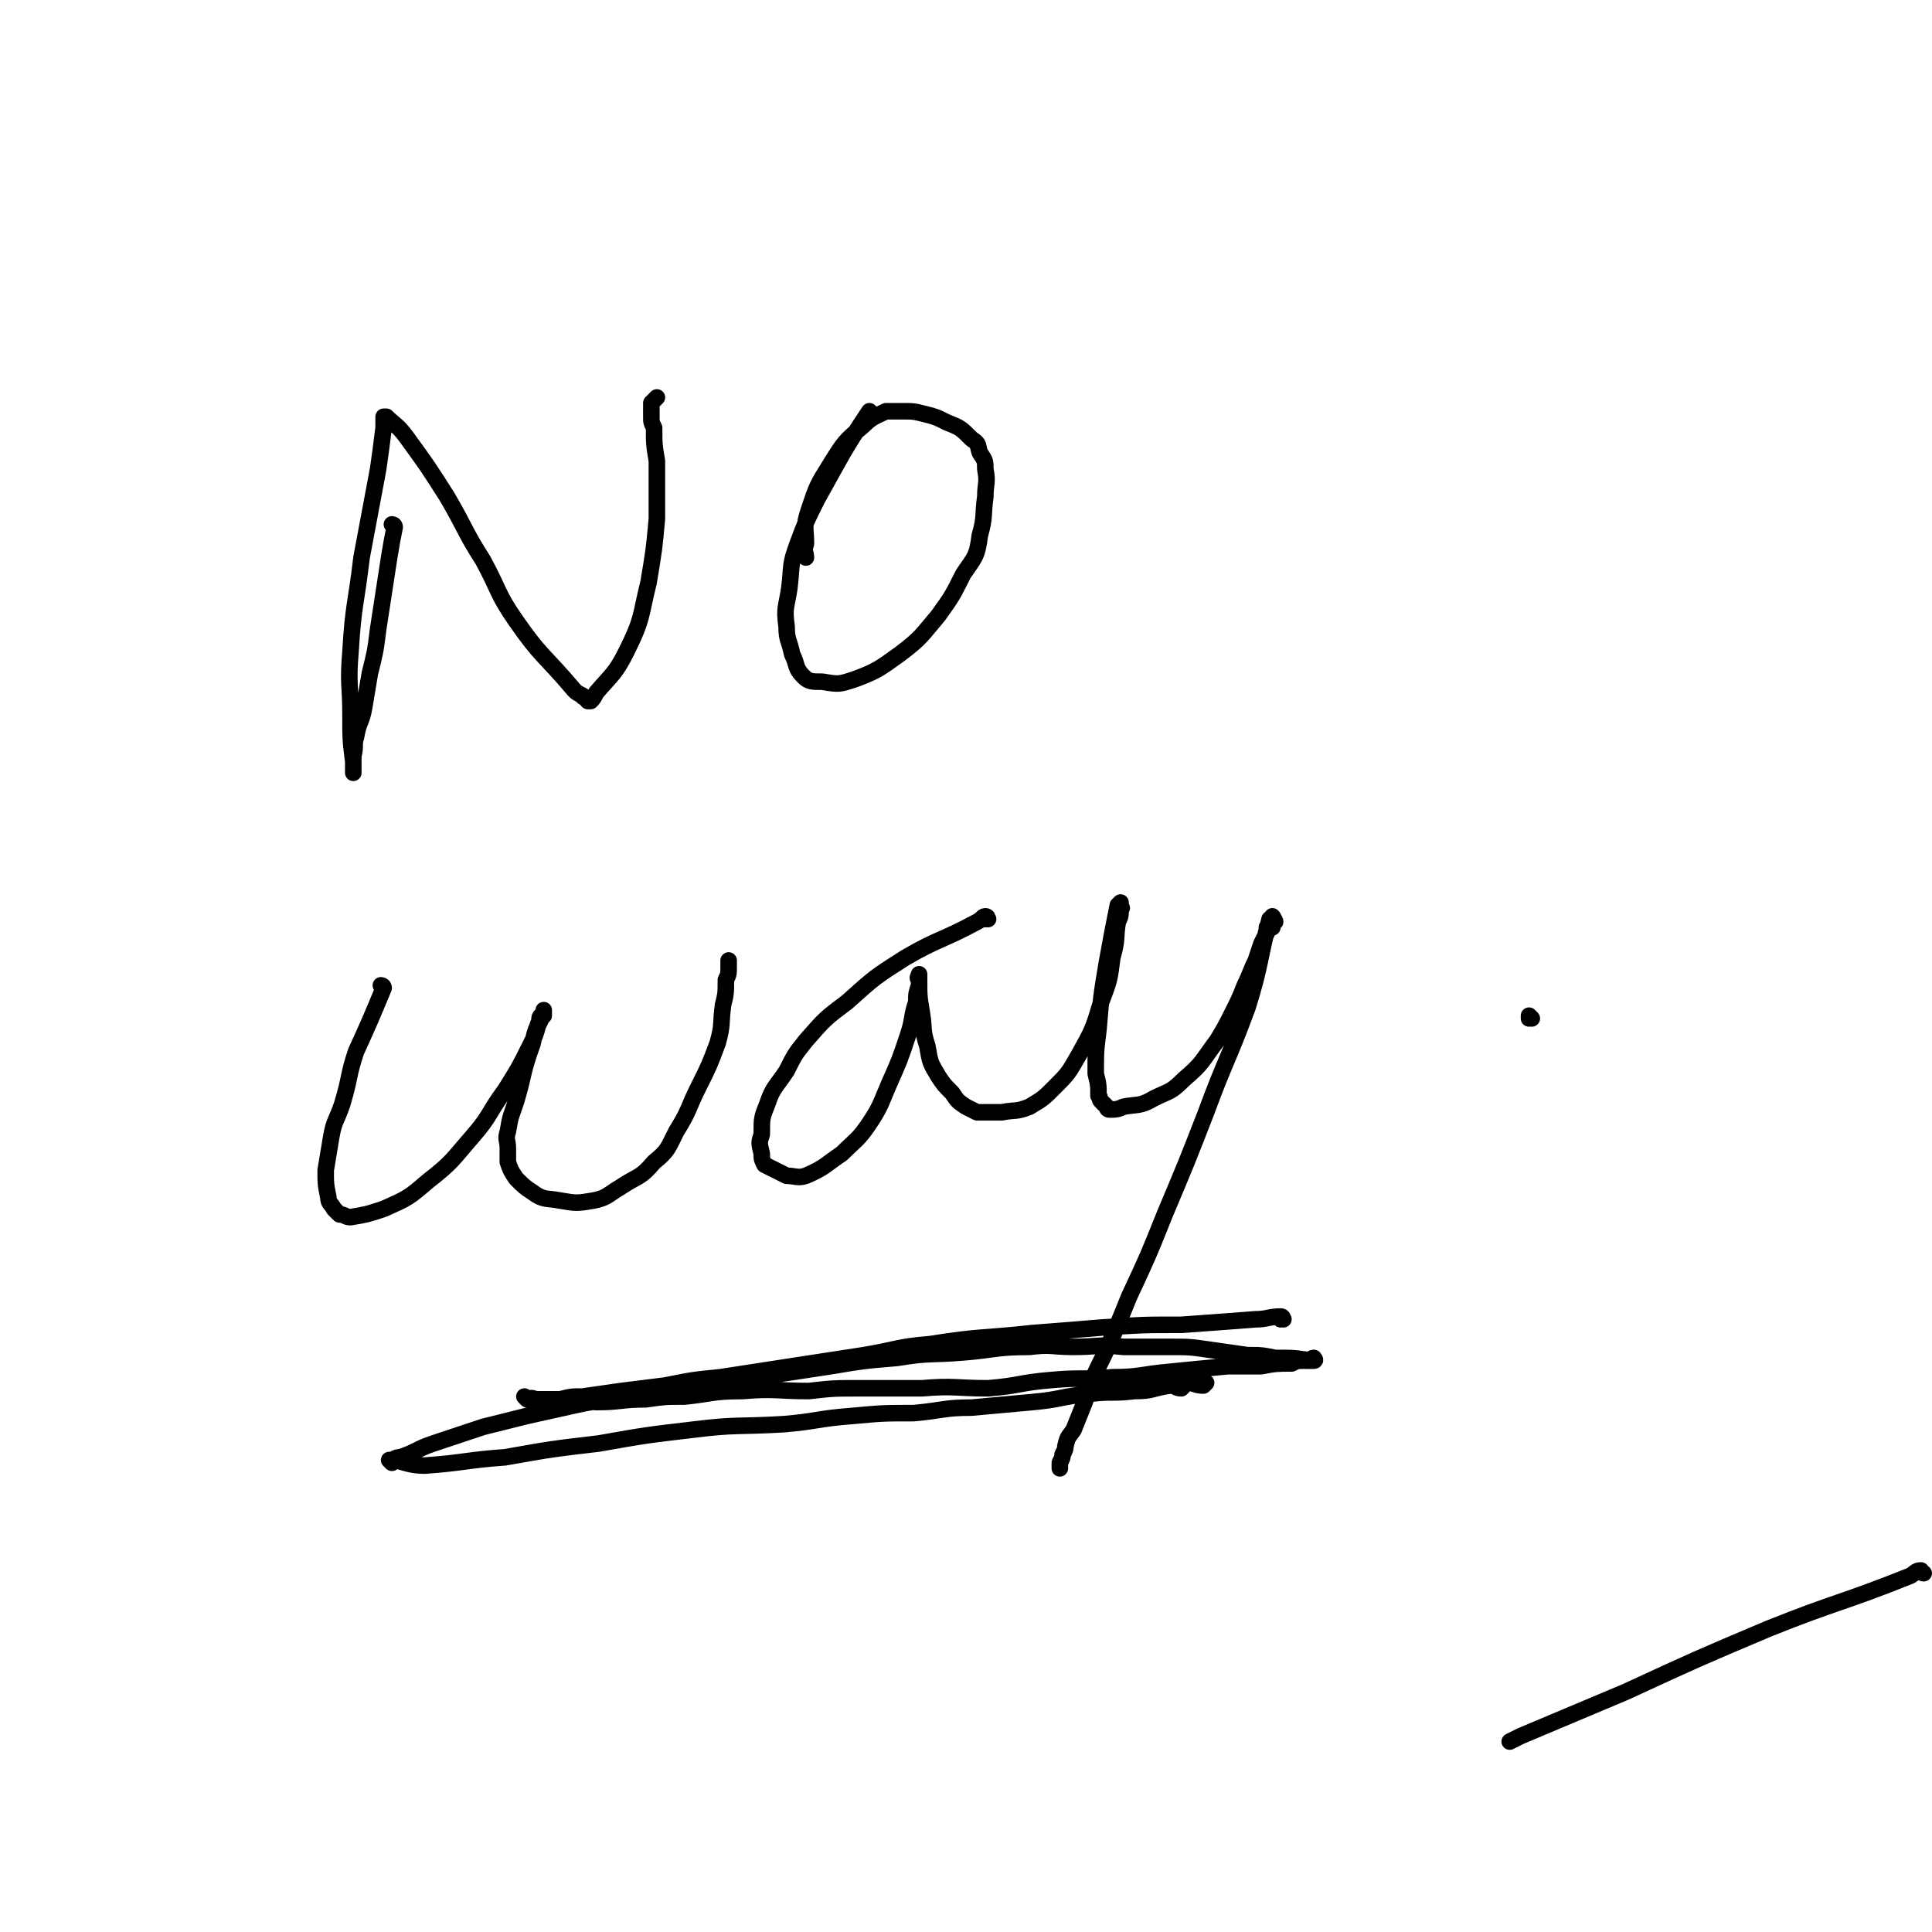
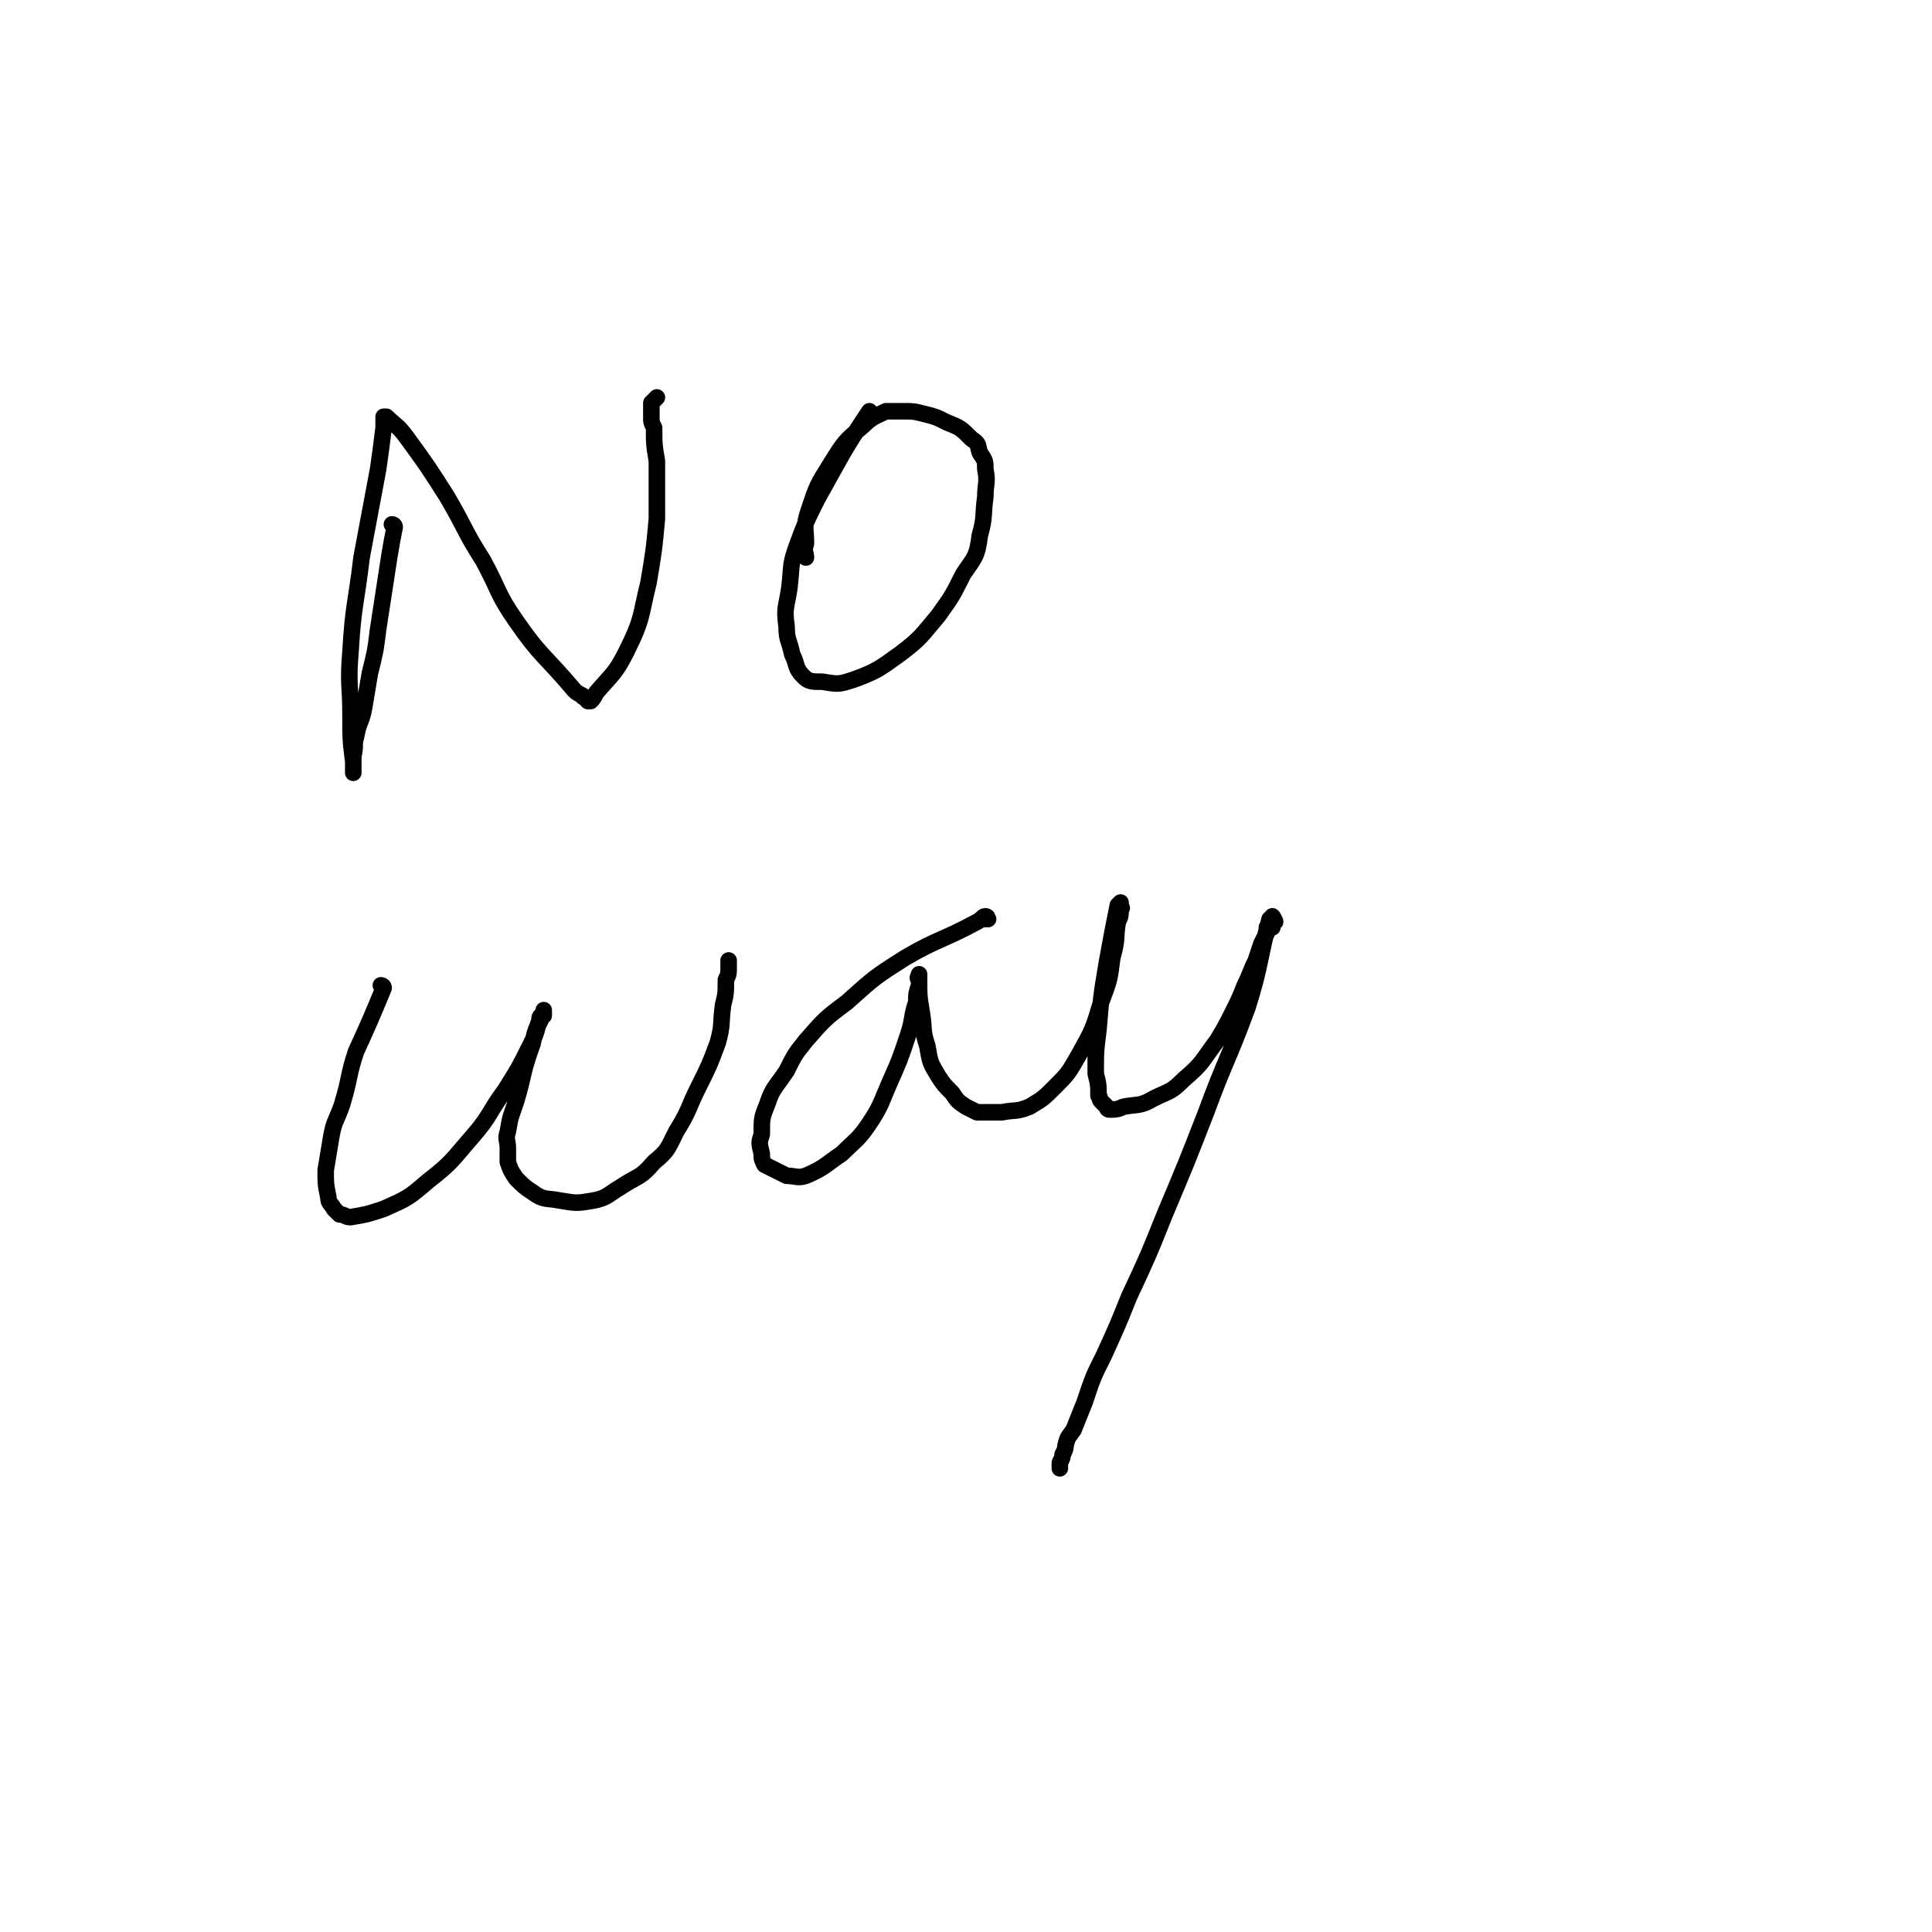
<svg xmlns="http://www.w3.org/2000/svg" viewBox="0 0 700 700" version="1.1">
  <g fill="none" stroke="#000000" stroke-width="6" stroke-linecap="round" stroke-linejoin="round">
    <path d="M143,191c0,0 -1,-1 -1,-1 0,0 1,0 1,1 -1,5 -1,5 -2,11 -2,13 -2,13 -4,26 -1,8 -1,8 -3,16 -1,6 -1,6 -2,12 -1,6 -2,5 -3,11 -1,3 0,3 -1,7 0,2 0,2 0,3 0,1 0,1 0,1 0,1 0,1 0,1 0,0 0,0 0,1 0,0 0,0 0,0 0,-2 0,-2 0,-4 -1,-8 -1,-8 -1,-17 0,-11 -1,-11 0,-23 1,-17 2,-17 4,-34 3,-16 3,-16 6,-32 1,-7 1,-7 2,-15 0,-1 0,-1 0,-3 0,0 0,0 0,-1 0,0 0,0 0,0 0,0 0,0 0,0 1,0 1,0 1,0 3,3 4,3 7,7 8,11 8,11 15,22 7,12 6,12 13,23 6,11 5,12 12,22 9,13 10,12 21,25 1,1 1,1 3,2 0,1 1,0 1,1 1,0 0,0 1,1 0,0 0,0 1,0 1,-1 1,-1 2,-3 6,-7 7,-7 11,-15 6,-12 5,-13 8,-25 2,-12 2,-12 3,-23 0,-11 0,-11 0,-21 -1,-6 -1,-6 -1,-12 -1,-2 -1,-2 -1,-4 0,-1 0,-1 0,-2 0,-1 0,-1 0,-3 1,-1 1,-1 2,-2 " />
    <path d="M316,150c0,0 -1,-1 -1,-1 0,0 0,1 1,1 0,0 0,0 0,0 0,0 -1,-1 -1,-1 -10,15 -10,16 -19,32 -4,8 -4,8 -7,16 -3,8 -2,8 -3,16 -1,7 -2,7 -1,14 0,5 1,5 2,10 2,4 1,5 4,8 2,2 3,2 7,2 6,1 6,1 12,-1 8,-3 9,-4 16,-9 8,-6 8,-7 14,-14 5,-7 5,-7 9,-15 4,-6 5,-6 6,-14 2,-7 1,-7 2,-14 0,-5 1,-5 0,-10 0,-3 0,-3 -2,-6 -1,-3 0,-3 -3,-5 -4,-4 -4,-4 -9,-6 -4,-2 -4,-2 -8,-3 -4,-1 -4,-1 -8,-1 -3,0 -3,0 -6,0 -4,2 -5,2 -8,5 -7,6 -7,6 -12,14 -5,8 -5,8 -8,17 -2,6 -1,6 -1,12 -1,3 0,3 0,5 " />
    <path d="M139,358c0,0 -1,-1 -1,-1 0,0 1,0 1,1 0,0 0,0 0,0 0,0 0,0 0,0 -5,12 -5,12 -10,23 -3,9 -2,9 -5,19 -2,6 -3,6 -4,12 -1,6 -1,6 -2,12 0,5 0,5 1,10 0,2 1,2 2,4 1,1 1,1 2,2 2,0 2,1 4,1 6,-1 6,-1 12,-3 9,-4 9,-4 16,-10 9,-7 9,-8 16,-16 7,-8 6,-9 12,-17 5,-8 5,-8 9,-16 2,-4 2,-4 3,-8 1,-2 0,-2 1,-3 0,0 1,0 1,0 0,-1 0,-1 0,-2 0,0 0,1 0,1 0,0 0,0 0,0 -2,5 -3,5 -4,11 -4,11 -3,11 -6,21 -2,6 -2,5 -3,11 -1,3 0,3 0,6 0,3 0,3 0,5 1,3 1,3 3,6 3,3 3,3 6,5 4,3 5,2 10,3 6,1 6,1 12,0 5,-1 5,-2 10,-5 6,-4 7,-3 12,-9 5,-4 5,-5 8,-11 5,-8 4,-8 8,-16 4,-8 4,-8 7,-16 2,-7 1,-7 2,-14 1,-4 1,-4 1,-9 1,-2 1,-2 1,-5 0,-1 0,-1 0,-1 0,0 0,0 0,-1 " />
    <path d="M358,333c0,0 -1,-1 -1,-1 0,0 0,0 0,1 0,0 0,0 0,0 1,0 1,-1 0,-1 -1,0 -1,1 -3,2 -13,7 -14,6 -26,13 -11,7 -11,7 -21,16 -8,6 -8,6 -15,14 -4,5 -4,5 -7,11 -4,6 -5,6 -7,12 -2,5 -2,5 -2,11 -1,3 -1,3 0,7 0,2 0,2 1,4 2,1 2,1 4,2 2,1 2,1 4,2 3,0 4,1 7,0 7,-3 7,-4 13,-8 5,-5 6,-5 10,-11 4,-6 4,-7 7,-14 4,-9 4,-9 7,-18 2,-6 1,-6 3,-12 0,-3 0,-3 1,-6 0,-1 0,-1 0,-2 0,0 0,0 0,-1 0,0 0,0 0,-1 0,0 0,0 0,0 0,0 0,0 0,0 0,1 -1,1 0,2 0,6 0,6 1,12 1,6 0,6 2,12 1,6 1,6 4,11 2,3 2,3 5,6 2,3 2,3 5,5 2,1 2,1 4,2 5,0 5,0 9,0 5,-1 5,0 10,-2 5,-3 5,-3 9,-7 5,-5 5,-5 9,-12 5,-9 5,-9 8,-19 3,-8 3,-8 4,-16 2,-7 1,-7 2,-13 1,-2 1,-2 1,-5 1,0 0,0 0,-1 0,0 0,0 0,-1 0,0 0,0 0,0 0,0 0,0 0,0 0,0 0,0 -1,1 -2,10 -2,10 -4,21 -2,12 -2,12 -3,24 -1,8 -1,8 -1,16 1,4 1,4 1,8 1,1 0,1 1,2 1,1 1,1 2,2 0,0 0,1 1,1 2,0 3,0 5,-1 5,-1 6,0 11,-3 6,-3 6,-2 11,-7 7,-6 6,-6 12,-14 3,-5 3,-5 6,-11 2,-4 2,-4 4,-9 2,-4 2,-5 4,-9 1,-3 1,-3 2,-6 1,-2 1,-2 2,-4 0,-1 0,-1 0,-2 1,0 2,0 2,0 0,-1 -1,-1 -1,-1 0,-1 0,-1 0,-2 1,0 1,1 2,1 0,-1 -1,-1 -1,-2 0,0 1,1 0,1 0,0 0,-1 -1,0 -4,15 -3,16 -8,32 -7,19 -8,19 -15,38 -7,18 -7,18 -15,37 -6,15 -6,15 -13,30 -4,10 -4,10 -9,21 -4,8 -4,8 -7,17 -2,5 -2,5 -4,10 -2,3 -2,2 -3,6 0,1 0,1 -1,3 0,1 0,1 -1,3 0,1 0,1 0,2 0,0 0,0 0,-1 " />
-     <path d="M555,369c0,0 -1,-1 -1,-1 0,0 0,0 0,1 0,0 0,0 0,0 " />
-     <path d="M465,478c0,0 -1,-1 -1,-1 0,0 0,0 0,1 0,0 0,0 0,0 1,0 1,-1 0,-1 -4,0 -5,1 -9,1 -13,1 -13,1 -27,2 -14,0 -14,0 -29,1 -12,1 -12,1 -25,2 -18,2 -18,1 -37,4 -12,1 -12,2 -24,4 -13,2 -13,2 -26,4 -13,2 -13,2 -26,4 -10,1 -10,1 -20,3 -8,1 -8,1 -16,2 -7,1 -7,1 -14,2 -4,0 -4,0 -8,1 -2,0 -2,0 -5,0 -2,0 -2,0 -4,0 -1,0 -1,0 -2,0 0,0 0,0 0,0 -1,0 -1,0 -1,0 0,0 0,0 0,0 0,0 -1,-1 -1,-1 0,0 0,0 1,1 1,0 1,-1 3,0 11,0 11,0 22,1 9,0 9,-1 18,-1 7,-1 7,-1 14,-1 10,-1 10,-2 21,-2 12,-1 12,0 24,0 9,-1 9,-1 18,-1 12,0 12,0 23,0 12,-1 12,0 24,0 12,-1 11,-2 23,-3 11,-1 11,0 22,-1 10,0 10,-1 21,-2 10,-1 10,-1 21,-2 6,0 6,0 12,0 5,-1 6,-1 11,-1 2,-1 2,-1 4,-1 1,-1 1,0 1,0 1,0 1,0 2,0 0,0 0,0 0,0 1,0 1,0 1,0 0,0 0,0 0,0 1,0 0,-1 0,-1 -1,0 -1,1 -1,1 -6,-1 -6,-1 -13,-1 -5,-1 -5,-1 -10,-1 -7,-1 -7,-1 -14,-2 -7,-1 -7,-1 -14,-1 -8,0 -8,0 -17,0 -9,-1 -9,0 -18,0 -8,0 -8,-1 -16,0 -12,0 -12,1 -24,2 -12,1 -12,0 -24,2 -12,1 -12,1 -24,3 -13,2 -13,2 -27,4 -13,2 -13,1 -26,3 -10,2 -10,2 -20,4 -10,2 -10,1 -19,3 -9,2 -9,2 -18,4 -8,2 -8,2 -16,4 -9,3 -9,3 -18,6 -6,2 -6,3 -12,5 -1,0 -1,0 -3,1 0,0 0,0 0,1 0,0 0,0 0,0 0,0 -1,-1 -1,-1 5,0 6,2 13,2 14,-1 15,-2 29,-3 17,-3 17,-3 34,-5 17,-3 17,-3 34,-5 16,-2 16,-1 33,-2 12,-1 12,-2 25,-3 11,-1 11,-1 22,-1 11,-1 11,-2 21,-2 11,-1 11,-1 22,-2 11,-1 10,-2 21,-3 8,-1 8,0 16,-1 7,0 6,-1 13,-2 2,0 2,1 4,1 1,-1 1,-1 2,-2 3,0 3,1 6,1 1,-1 1,-1 1,-1 0,0 0,0 0,0 " />
-     <path d="M697,570c-1,0 -1,-1 -1,-1 -2,0 -2,1 -4,2 -25,10 -26,9 -51,19 -26,11 -26,11 -52,23 -19,8 -19,8 -38,16 -2,1 -2,1 -4,2 " />
  </g>
</svg>